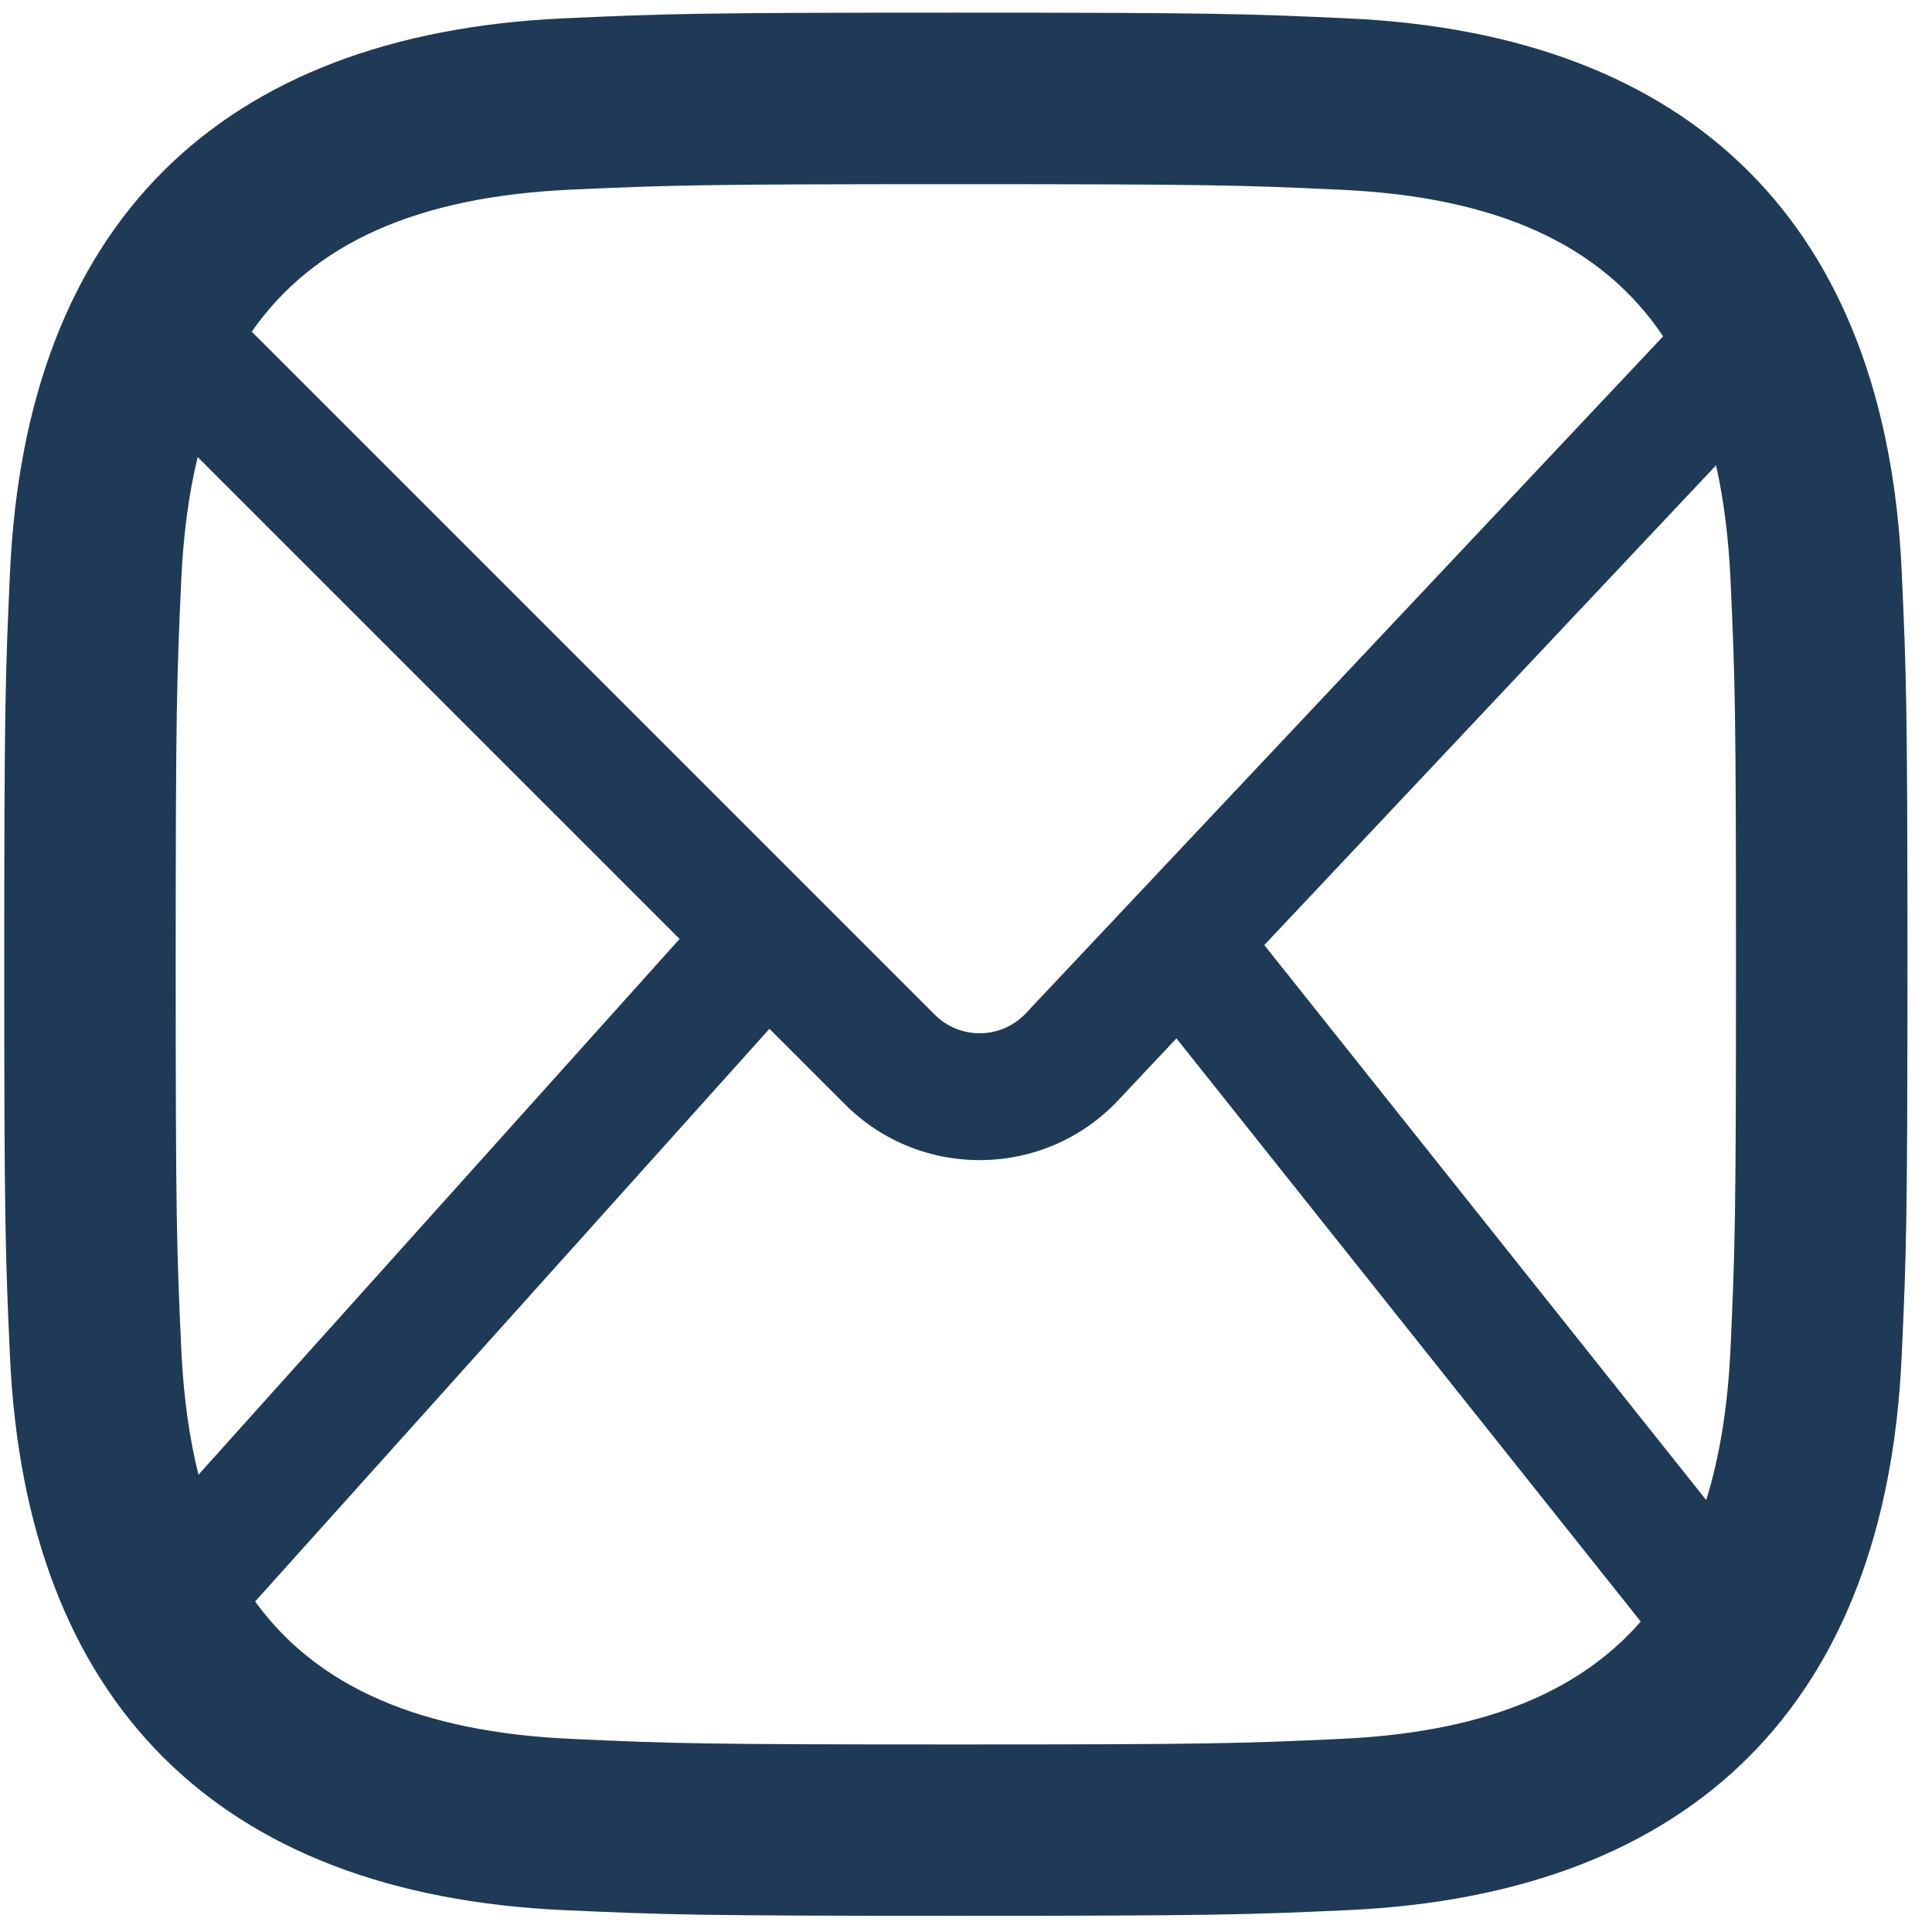
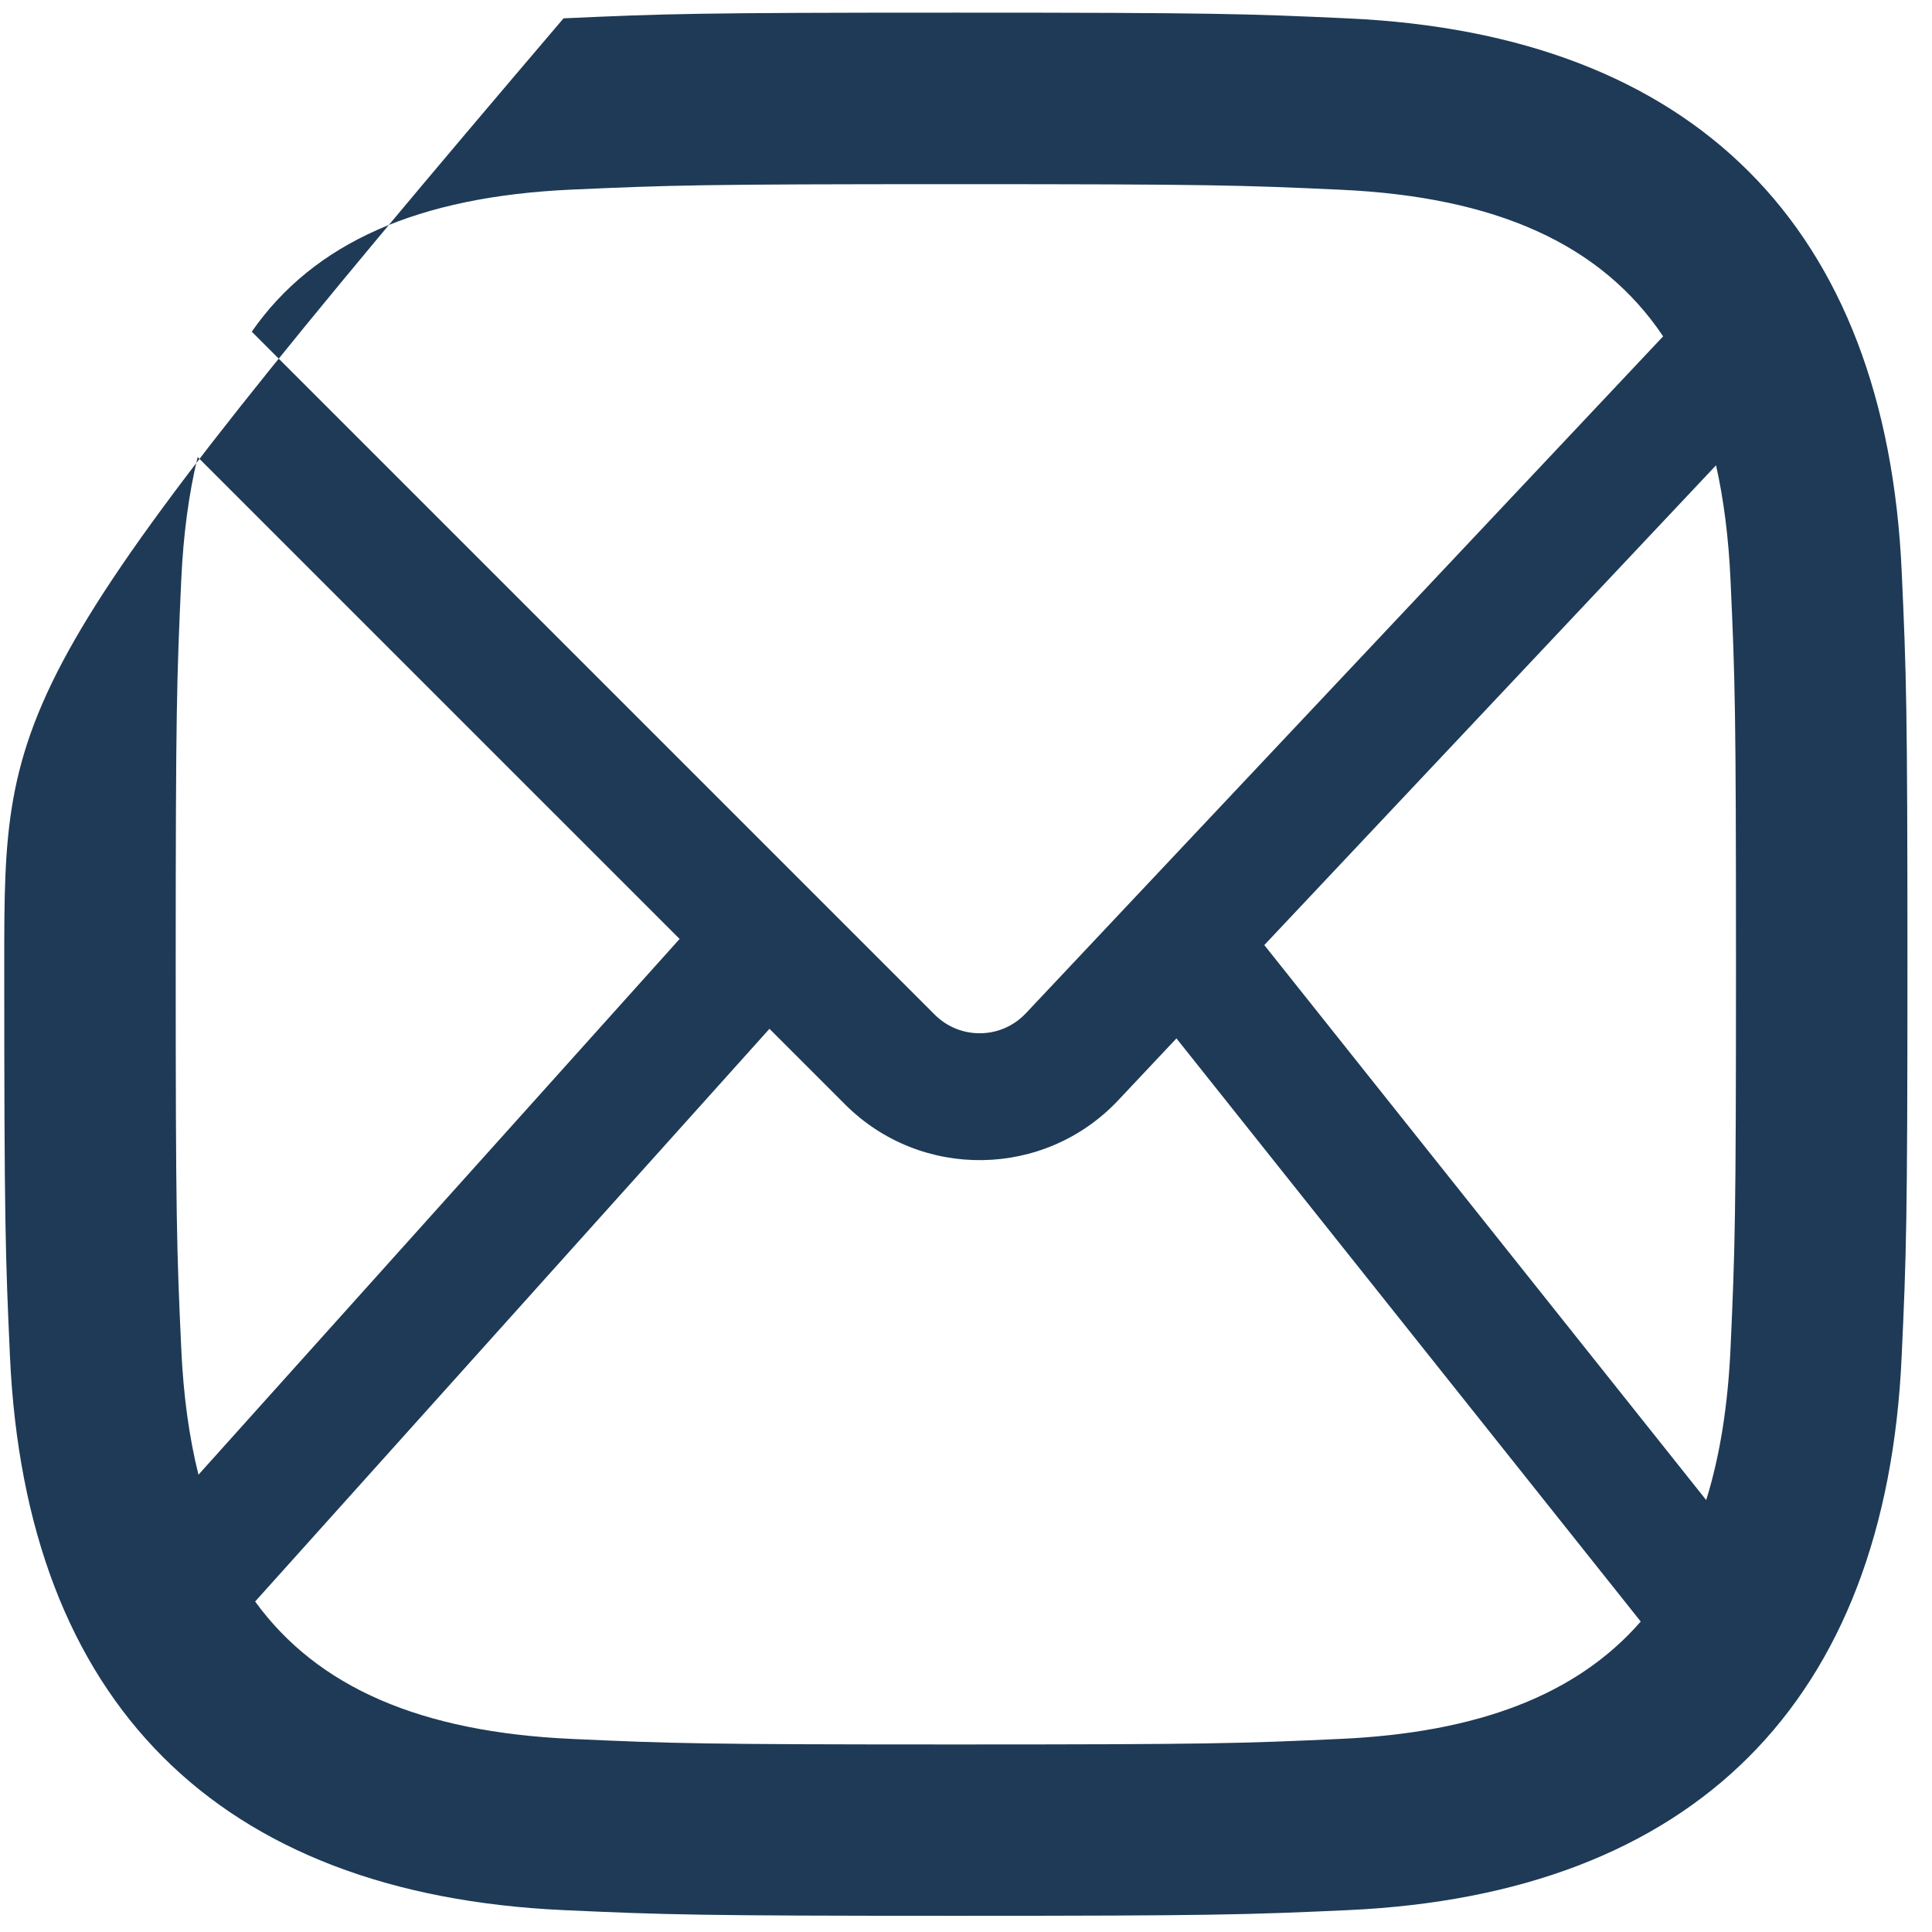
<svg xmlns="http://www.w3.org/2000/svg" width="55" height="55" viewBox="0 0 55 55" fill="none">
-   <path fill-rule="evenodd" clip-rule="evenodd" d="M27.211 5.243C34.444 5.243 35.302 5.27 38.16 5.401C42.582 5.602 45.584 6.946 47.346 9.575L29.203 28.847C28.504 29.589 27.331 29.606 26.611 28.886L7.167 9.442C8.939 6.899 11.913 5.596 16.264 5.398C19.122 5.27 19.978 5.243 27.211 5.243ZM35.992 26.904L48.852 13.246C49.074 14.233 49.21 15.319 49.264 16.505C49.395 19.361 49.42 20.219 49.42 27.452C49.42 34.687 49.393 35.543 49.264 38.398C49.189 40.019 48.962 41.452 48.572 42.704L35.992 26.904ZM33.491 29.561L31.833 31.323C29.738 33.548 26.218 33.601 24.057 31.44L21.905 29.288L7.263 45.592C9.044 48.044 11.987 49.307 16.264 49.503C19.12 49.634 19.978 49.661 27.211 49.661C34.448 49.661 35.302 49.634 38.16 49.503C42.09 49.324 44.896 48.243 46.708 46.162L33.491 29.561ZM5.65 41.982C5.382 40.908 5.22 39.714 5.16 38.396C5.029 35.54 5.002 34.685 5.002 27.45C5.002 20.216 5.031 19.361 5.16 16.503C5.219 15.223 5.373 14.06 5.627 13.011L19.347 26.73L5.65 41.982ZM27.211 0.36C19.854 0.36 18.933 0.391 16.043 0.522C6.205 0.974 0.737 6.432 0.286 16.279C0.153 19.171 0.121 20.092 0.121 27.45C0.121 34.807 0.153 35.73 0.284 38.62C0.735 48.458 6.194 53.925 16.041 54.377C18.933 54.508 19.854 54.539 27.211 54.539C34.568 54.539 35.491 54.508 38.381 54.377C48.21 53.925 53.691 48.467 54.136 38.62C54.269 35.73 54.301 34.807 54.301 27.45C54.301 20.092 54.269 19.171 54.138 16.282C53.696 6.453 48.23 0.976 38.383 0.524C35.491 0.391 34.568 0.36 27.211 0.36Z" fill="#1E3A56" />
+   <path fill-rule="evenodd" clip-rule="evenodd" d="M27.211 5.243C34.444 5.243 35.302 5.27 38.16 5.401C42.582 5.602 45.584 6.946 47.346 9.575L29.203 28.847C28.504 29.589 27.331 29.606 26.611 28.886L7.167 9.442C8.939 6.899 11.913 5.596 16.264 5.398C19.122 5.27 19.978 5.243 27.211 5.243ZM35.992 26.904L48.852 13.246C49.074 14.233 49.21 15.319 49.264 16.505C49.395 19.361 49.42 20.219 49.42 27.452C49.42 34.687 49.393 35.543 49.264 38.398C49.189 40.019 48.962 41.452 48.572 42.704L35.992 26.904ZM33.491 29.561L31.833 31.323C29.738 33.548 26.218 33.601 24.057 31.44L21.905 29.288L7.263 45.592C9.044 48.044 11.987 49.307 16.264 49.503C19.12 49.634 19.978 49.661 27.211 49.661C34.448 49.661 35.302 49.634 38.16 49.503C42.09 49.324 44.896 48.243 46.708 46.162L33.491 29.561ZM5.65 41.982C5.382 40.908 5.22 39.714 5.16 38.396C5.029 35.54 5.002 34.685 5.002 27.45C5.002 20.216 5.031 19.361 5.16 16.503C5.219 15.223 5.373 14.06 5.627 13.011L19.347 26.73L5.65 41.982ZM27.211 0.36C19.854 0.36 18.933 0.391 16.043 0.522C0.153 19.171 0.121 20.092 0.121 27.45C0.121 34.807 0.153 35.73 0.284 38.62C0.735 48.458 6.194 53.925 16.041 54.377C18.933 54.508 19.854 54.539 27.211 54.539C34.568 54.539 35.491 54.508 38.381 54.377C48.21 53.925 53.691 48.467 54.136 38.62C54.269 35.73 54.301 34.807 54.301 27.45C54.301 20.092 54.269 19.171 54.138 16.282C53.696 6.453 48.23 0.976 38.383 0.524C35.491 0.391 34.568 0.36 27.211 0.36Z" fill="#1E3A56" />
</svg>